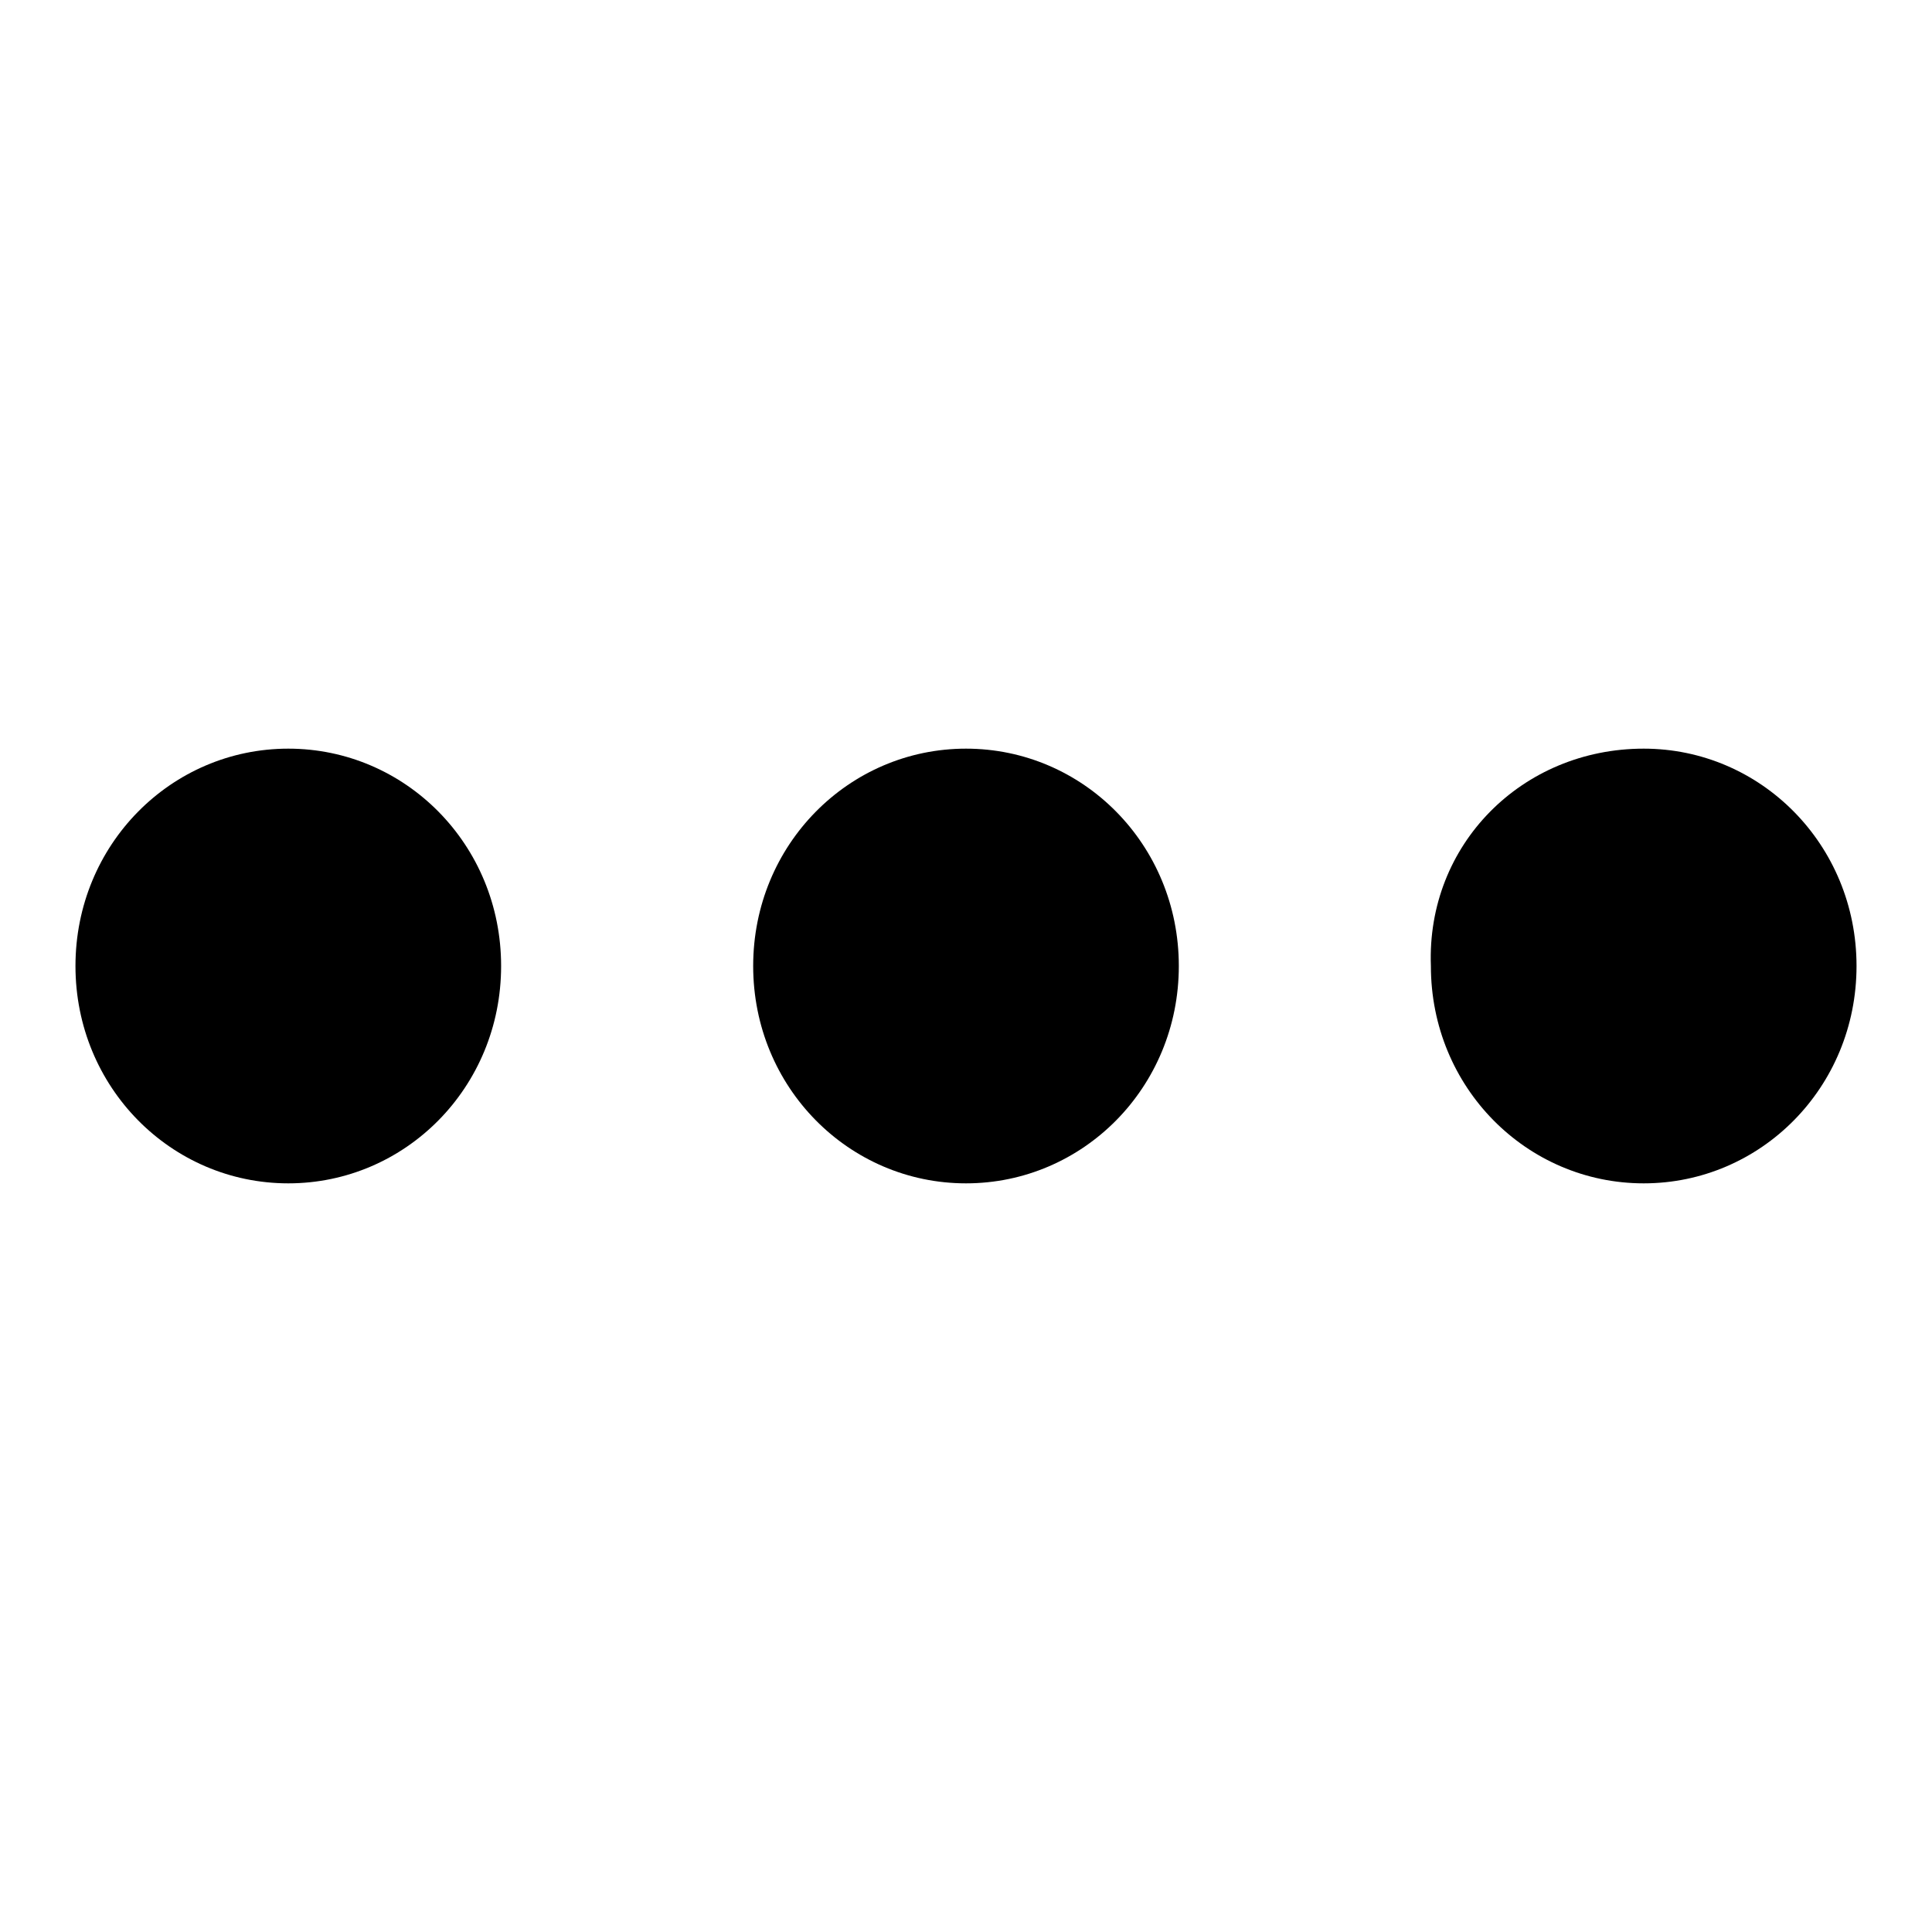
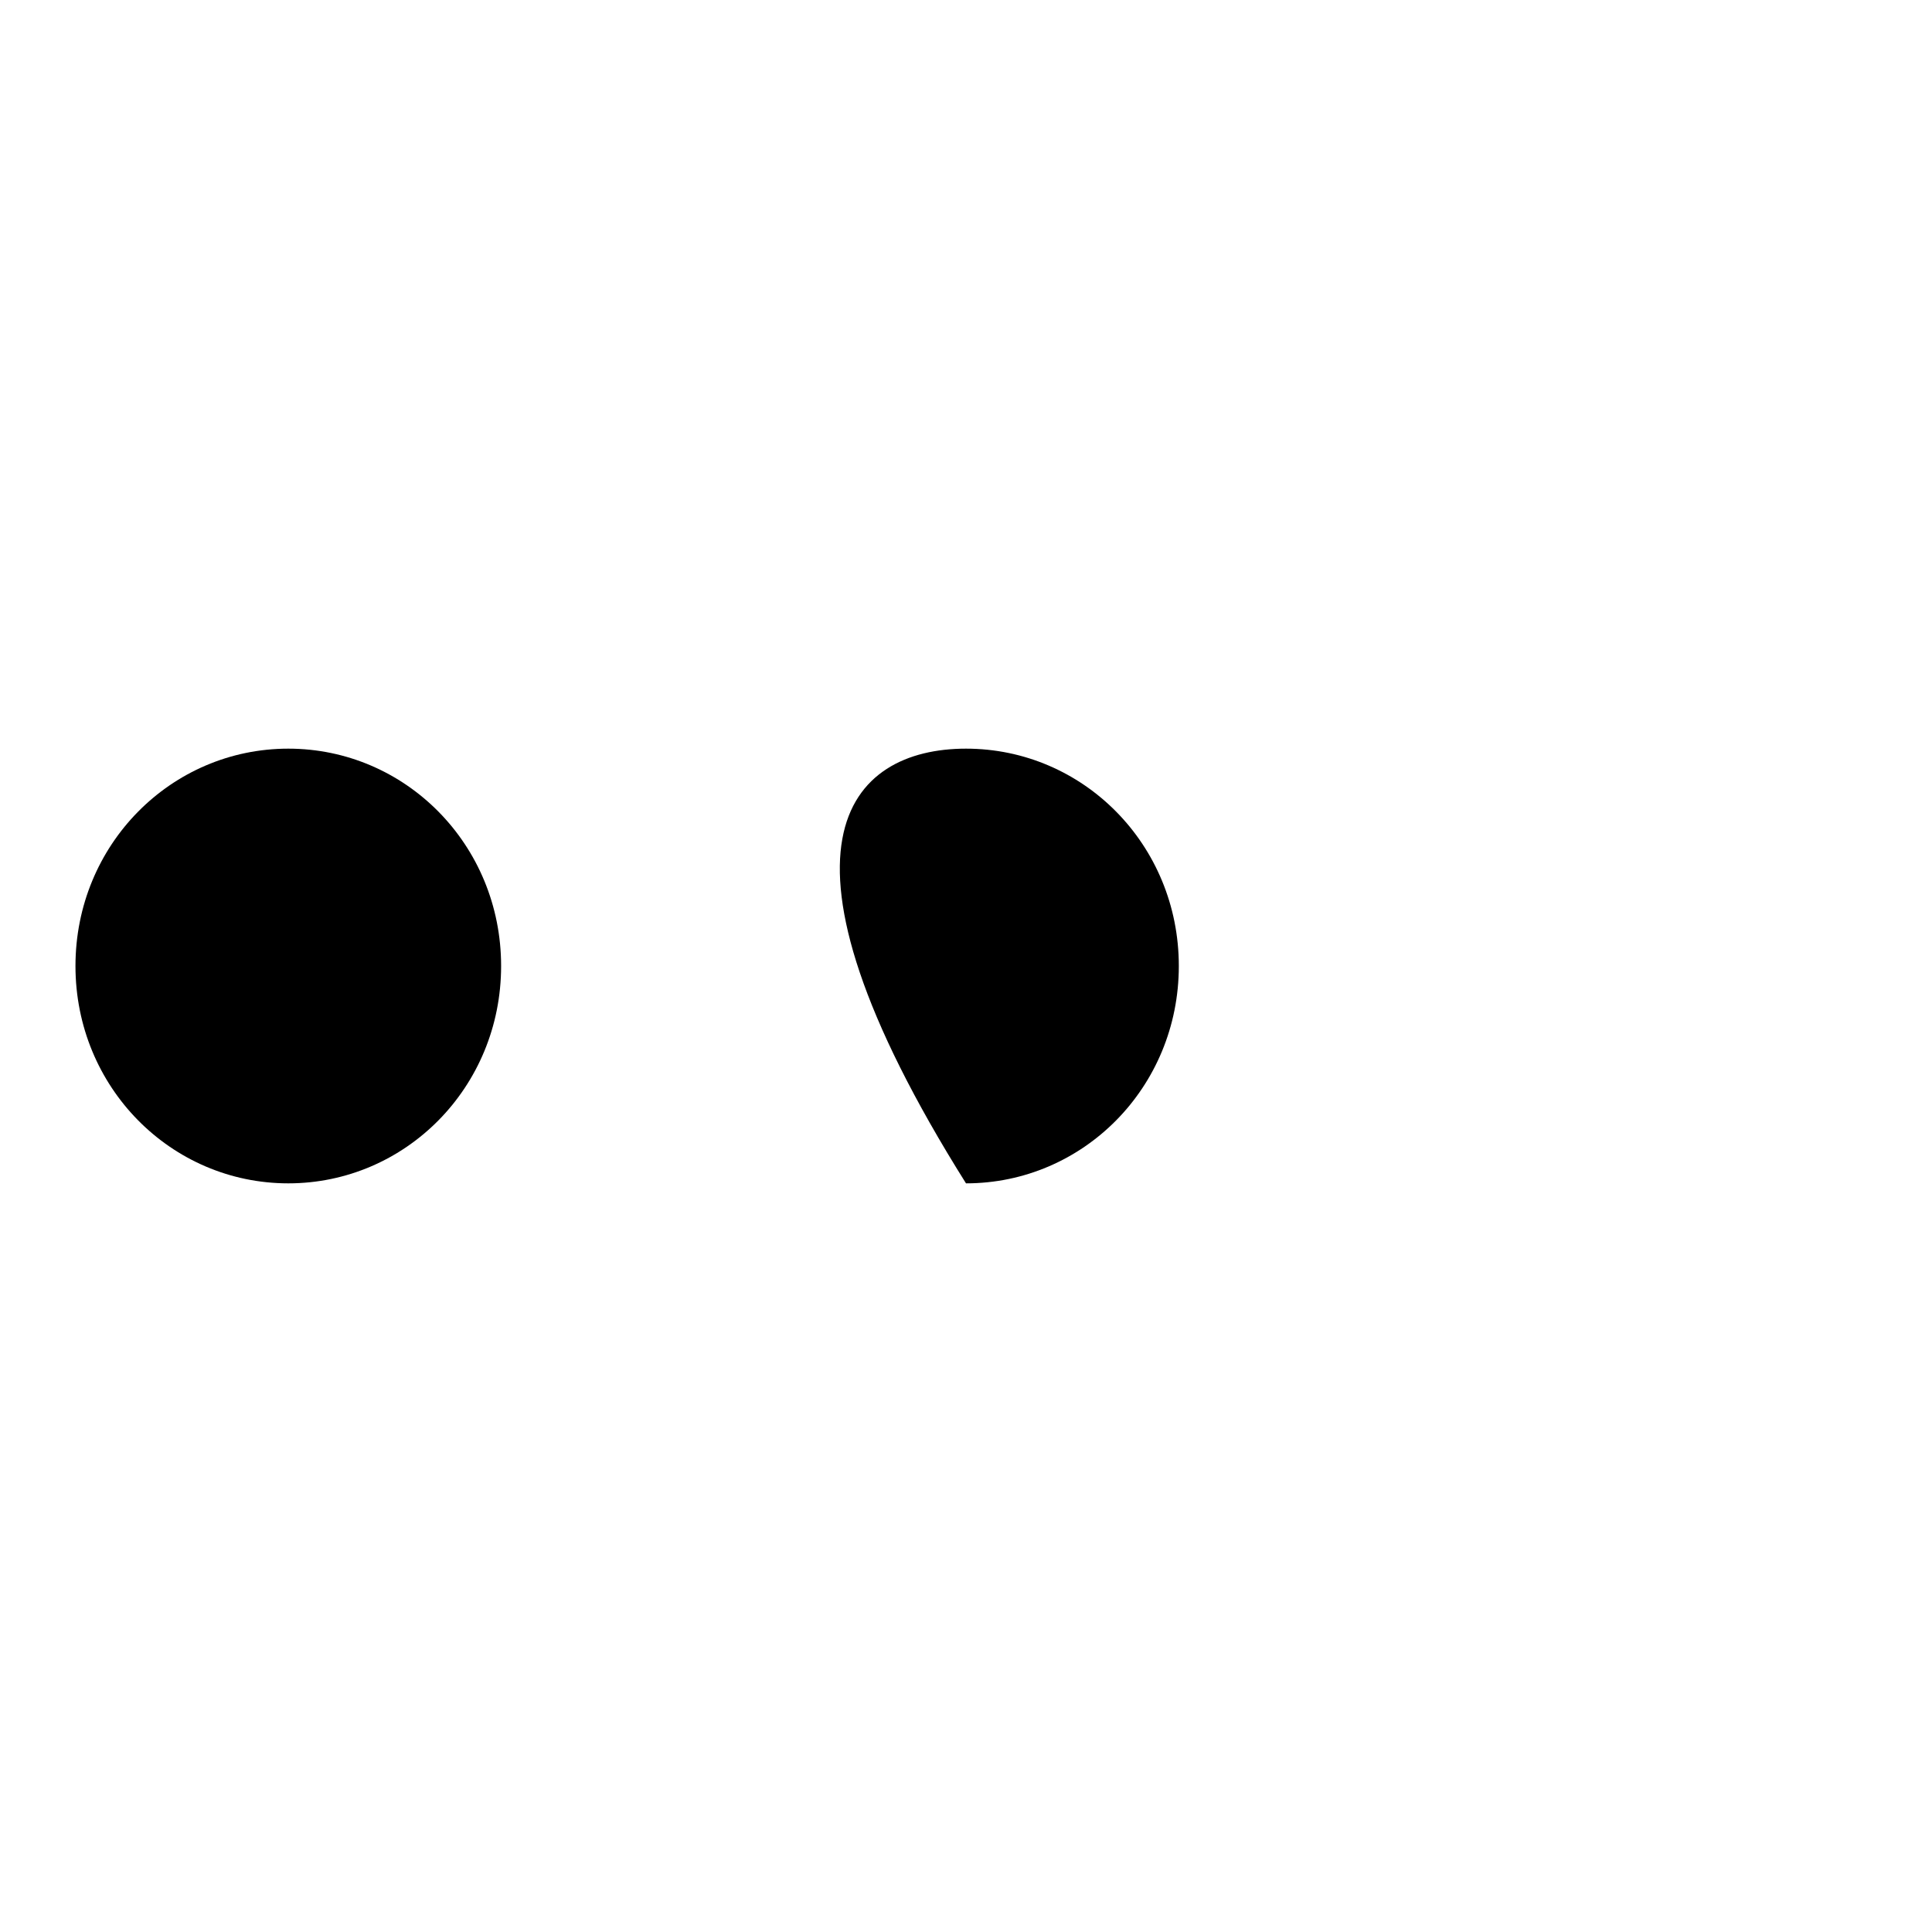
<svg xmlns="http://www.w3.org/2000/svg" version="1.1" x="0px" y="0px" viewBox="0 0 256 256" enable-background="new 0 0 256 256" xml:space="preserve">
  <g>
    <g>
      <path fill="#000000" d="M38.2,99.2c15.5,0,28.2,12.7,28.2,28.8c0,16.1-12.7,28.8-28.2,28.8C22.7,156.8,10,144.1,10,128C10,111.9,22.7,99.2,38.2,99.2z" />
-       <path fill="#000000" d="M128,99.2c15.5,0,28.2,12.7,28.2,28.8c0,16.1-12.7,28.8-28.2,28.8c-15.5,0-28.2-12.7-28.2-28.8C99.8,111.9,112.5,99.2,128,99.2z" />
-       <path fill="#000000" d="M217.8,99.2c15.5,0,28.2,12.7,28.2,28.8c0,16.1-12.7,28.8-28.2,28.8c-15.5,0-28.2-12.7-28.2-28.8C189,111.9,201.7,99.2,217.8,99.2z" />
+       <path fill="#000000" d="M128,99.2c15.5,0,28.2,12.7,28.2,28.8c0,16.1-12.7,28.8-28.2,28.8C99.8,111.9,112.5,99.2,128,99.2z" />
    </g>
  </g>
</svg>